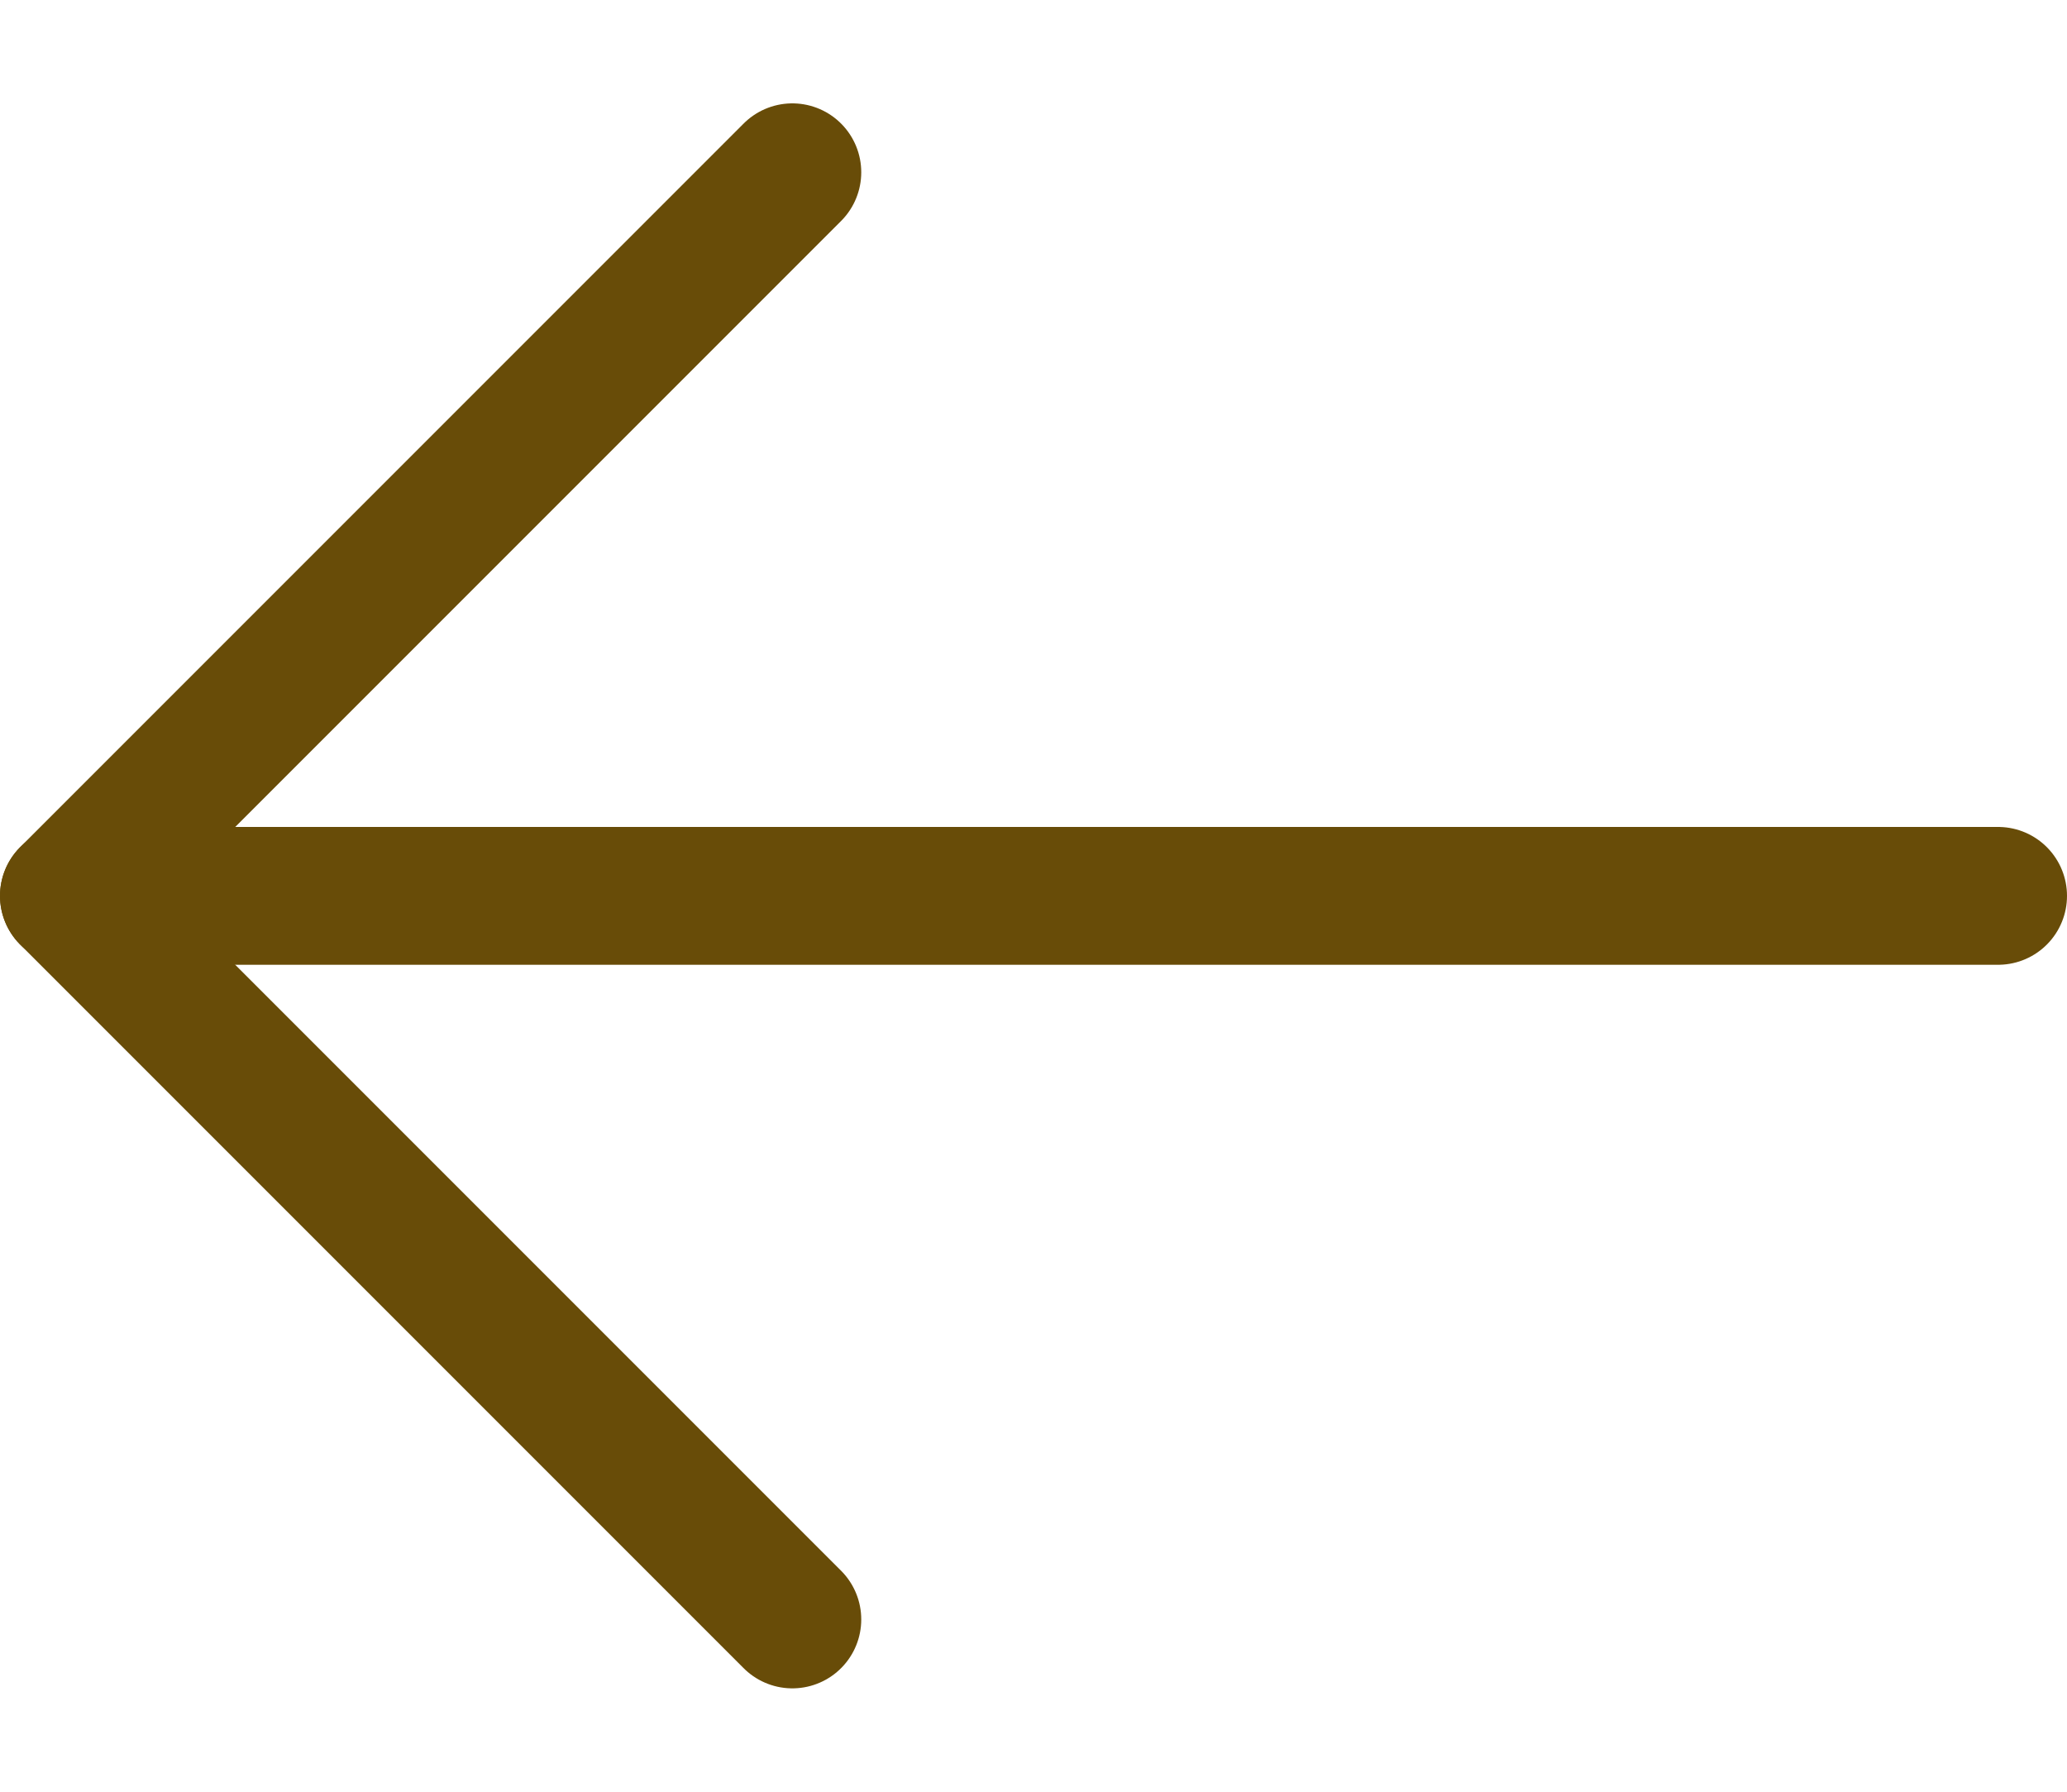
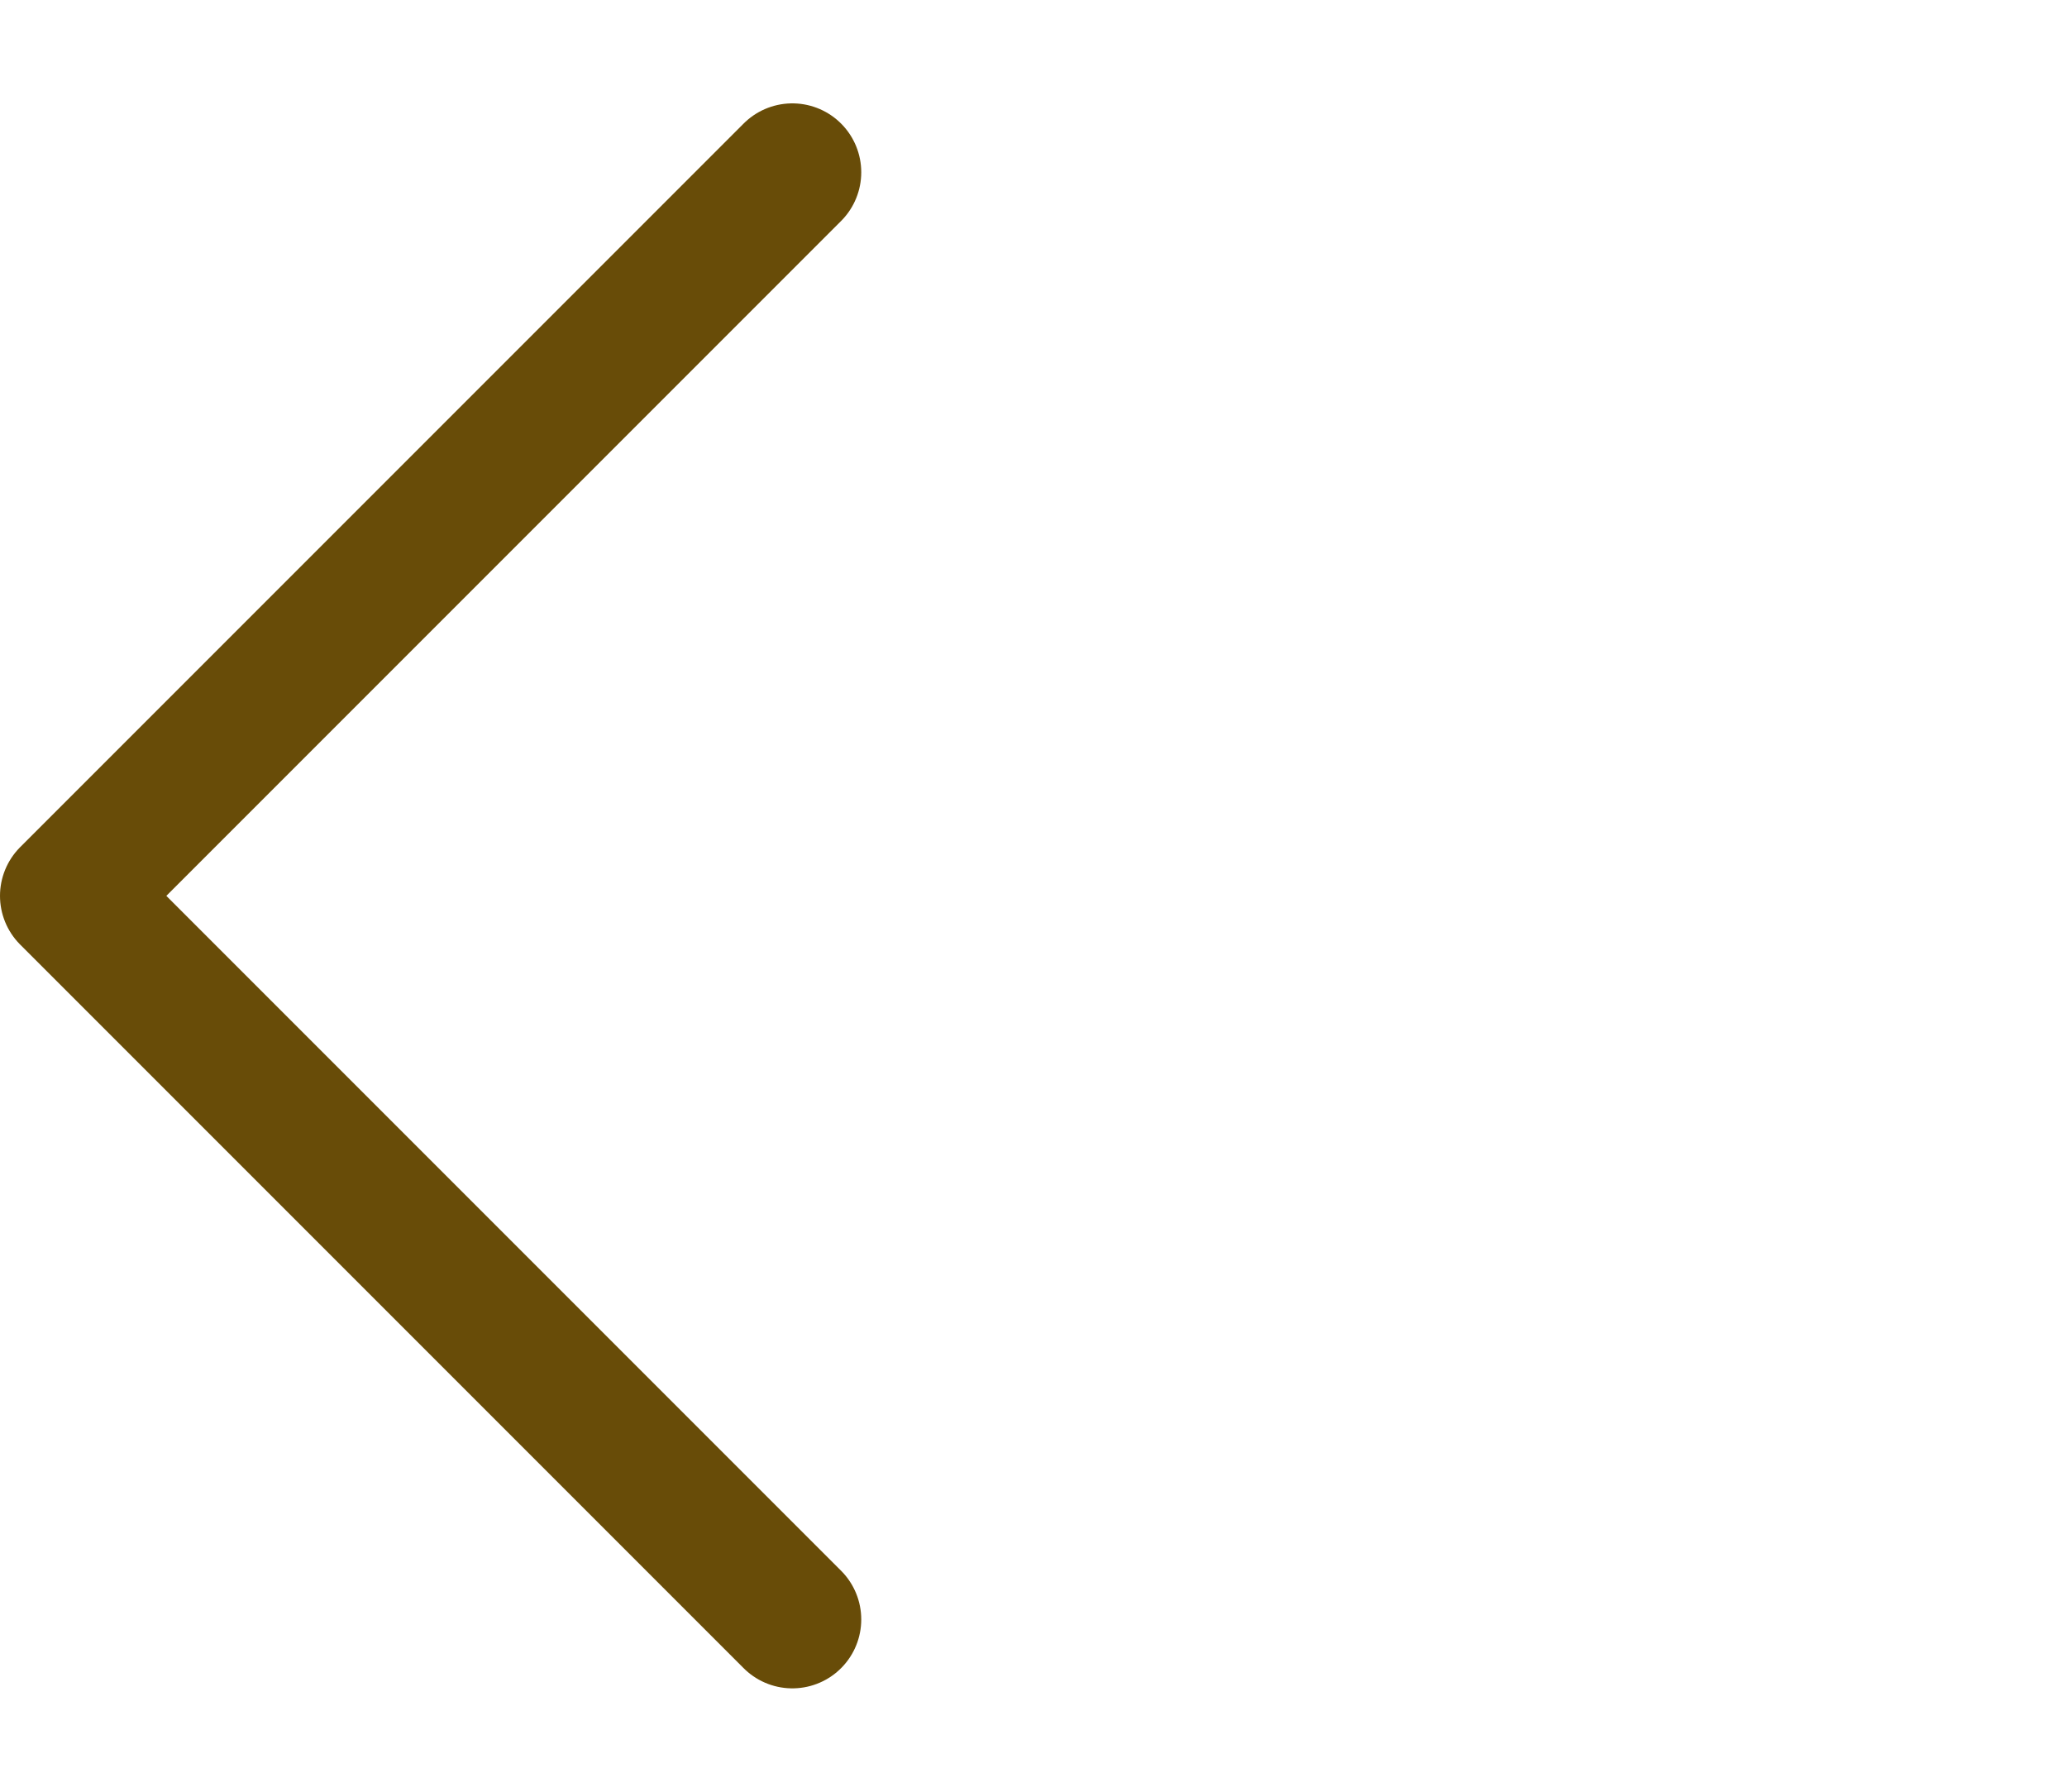
<svg xmlns="http://www.w3.org/2000/svg" width="15" height="13" viewBox="0 0 15 13" fill="none">
-   <path d="M14.5 6.5L0.5 6.5" stroke="#684C08" stroke-linecap="round" stroke-linejoin="round" />
  <path d="M5.75 1.25L0.5 6.5L5.75 11.75" stroke="#684C08" stroke-linecap="round" stroke-linejoin="round" />
</svg>